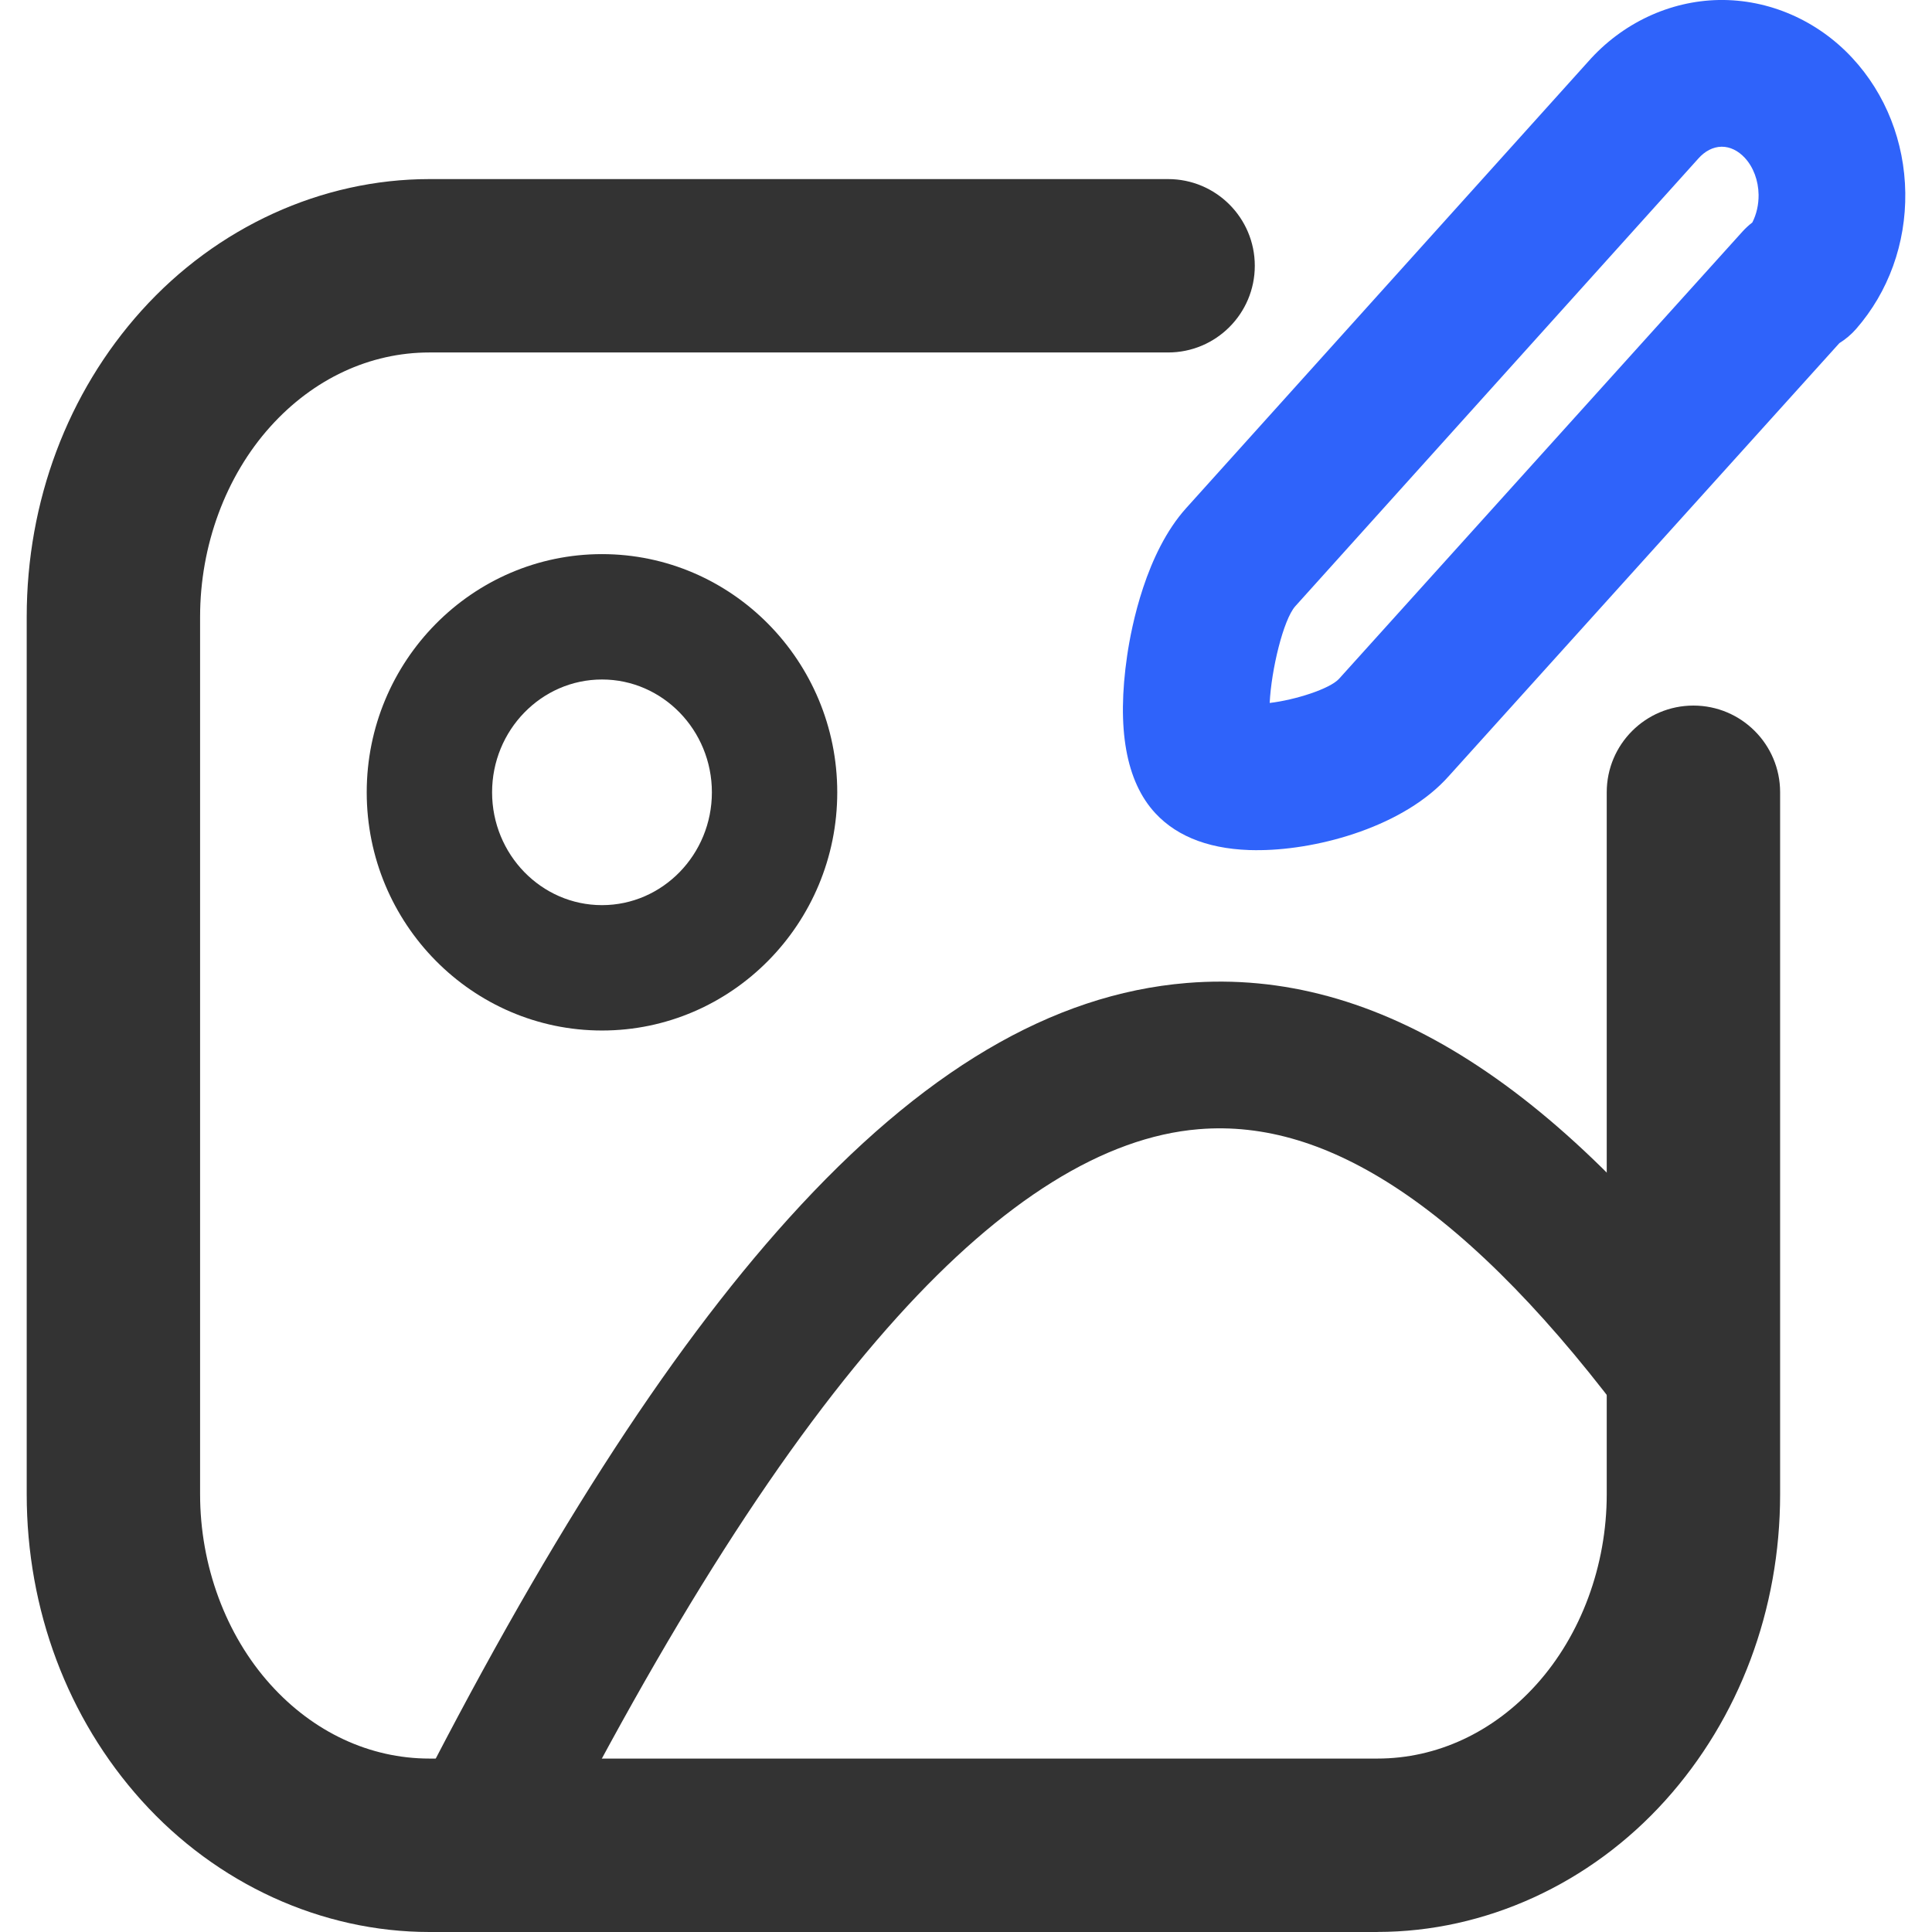
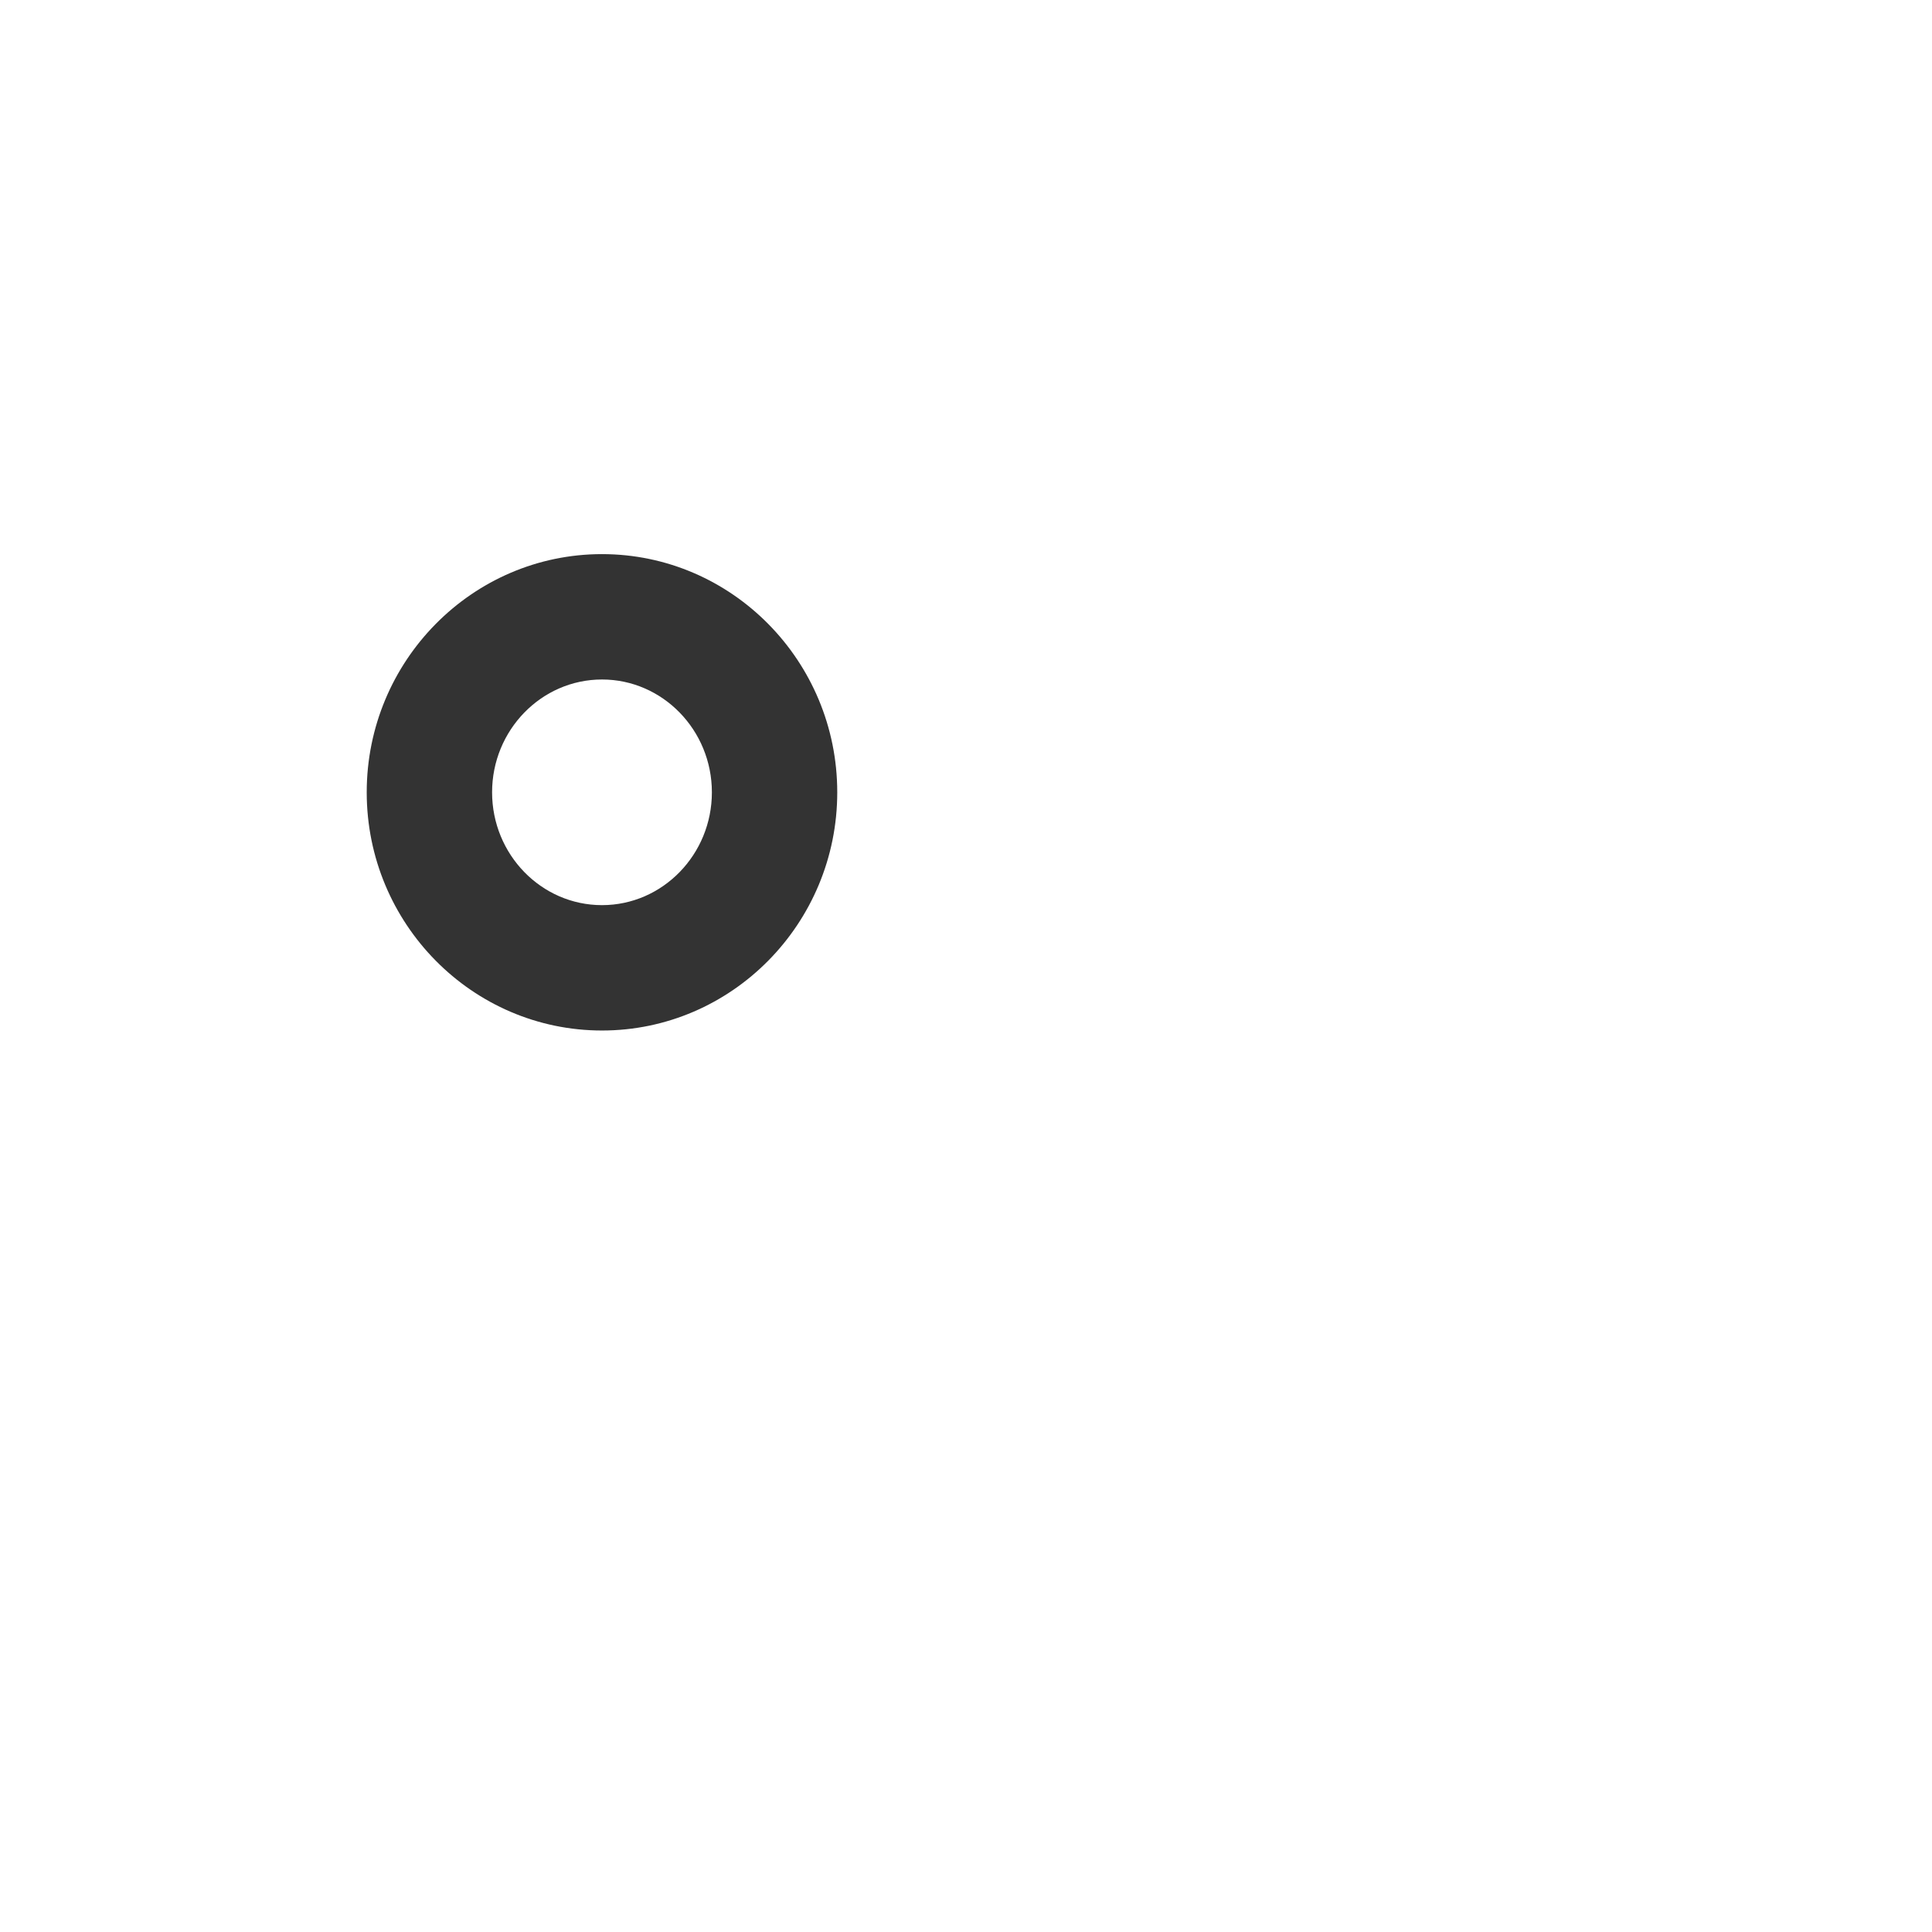
<svg xmlns="http://www.w3.org/2000/svg" id="bathroom" viewBox="0 0 666.81 666.81">
  <defs>
    <style>
      .cls-1 {
        fill: #2f63fa;
      }

      .cls-2 {
        fill: #333;
      }
    </style>
  </defs>
  <path class="cls-2" d="M207.77,355.67c-44.77,0-81.2-36.88-81.2-82.21s36.43-82.21,81.2-82.21,81.2,36.88,81.2,82.21-36.43,82.21-81.2,82.21ZM207.77,234.52c-20.91,0-37.93,17.47-37.93,38.94s17.01,38.94,37.93,38.94,37.93-17.47,37.93-38.94-17.01-38.94-37.93-38.94Z" />
-   <path class="cls-2" d="M163.47,662.21c-3.85,0-7.75-.88-11.42-2.74-12.47-6.32-17.46-21.55-11.15-34.03,46.23-91.26,89.17-158.28,131.28-204.9,45.95-50.86,90.89-77.45,137.4-81.27,65.82-5.42,129.72,35.42,195.32,124.84,8.27,11.27,5.84,27.12-5.44,35.39-11.27,8.27-27.12,5.84-35.39-5.44-27.96-38.11-55.23-66.15-81.05-83.35-24-15.98-46.66-22.84-69.29-20.98-32.6,2.68-67.58,24.47-103.97,64.75-39.06,43.24-79.52,106.64-123.68,193.84-4.46,8.81-13.37,13.88-22.61,13.88Z" />
-   <path class="cls-2" d="M475.41,666.81H148.21c-37.18,0-73.39-16.54-99.36-45.38-25.56-28.39-39.63-65.92-39.63-105.68V212.88c0-39.77,14.07-77.3,39.63-105.69,25.97-28.84,62.18-45.38,99.36-45.38h254.95c16.53,0,29.92,13.4,29.92,29.92s-13.4,29.92-29.92,29.92h-254.95c-20.54,0-40.04,9.08-54.89,25.58-15.42,17.13-24.26,41.05-24.26,65.64v302.86c0,24.59,8.84,48.52,24.26,65.64,14.85,16.5,34.35,25.58,54.89,25.58h327.2c20.54,0,40.03-9.08,54.88-25.58,15.42-17.13,24.26-41.05,24.26-65.64v-242.29c0-16.53,13.4-29.92,29.92-29.92s29.92,13.4,29.92,29.92v242.29c0,39.76-14.07,77.3-39.63,105.68-25.97,28.84-62.18,45.38-99.36,45.38Z" />
-   <path class="cls-1" d="M434.02,293.44c-15.54,0-27.4-4.29-35.26-12.76-10.15-10.94-13.42-29.26-9.73-54.44,1.49-10.15,6.46-35.44,20.38-50.89L548.11,21.3C559.77,8.05,576.22.3,593.28,0c17.19-.28,33.95,7,46.01,19.99,11.55,12.44,18.05,28.96,18.3,46.51.24,17.53-5.78,34.22-16.96,47.02-1.69,1.93-3.64,3.58-5.78,4.9l-134.81,149.44c-15.24,17.2-44.35,25.31-64.97,25.56-.35,0-.71,0-1.06,0ZM438.76,250.73s0,0,0,0c0,0,0,0,0,0ZM594.29,50.64s-.1,0-.15,0c-2.89.05-5.75,1.52-8.04,4.15-.08.1-.17.19-.26.29l-138.79,154.16c-4.1,4.6-8.28,21.9-8.83,33.38,8.82-1.04,20.75-4.85,23.93-8.33.06-.07.12-.13.18-.2l139.06-154.16c1.05-1.16,2.19-2.21,3.41-3.15,1.44-2.83,2.2-6.15,2.16-9.57-.07-4.91-1.81-9.57-4.78-12.76-2.29-2.46-5.08-3.81-7.89-3.81Z" />
+   <path class="cls-2" d="M163.47,662.21Z" />
</svg>